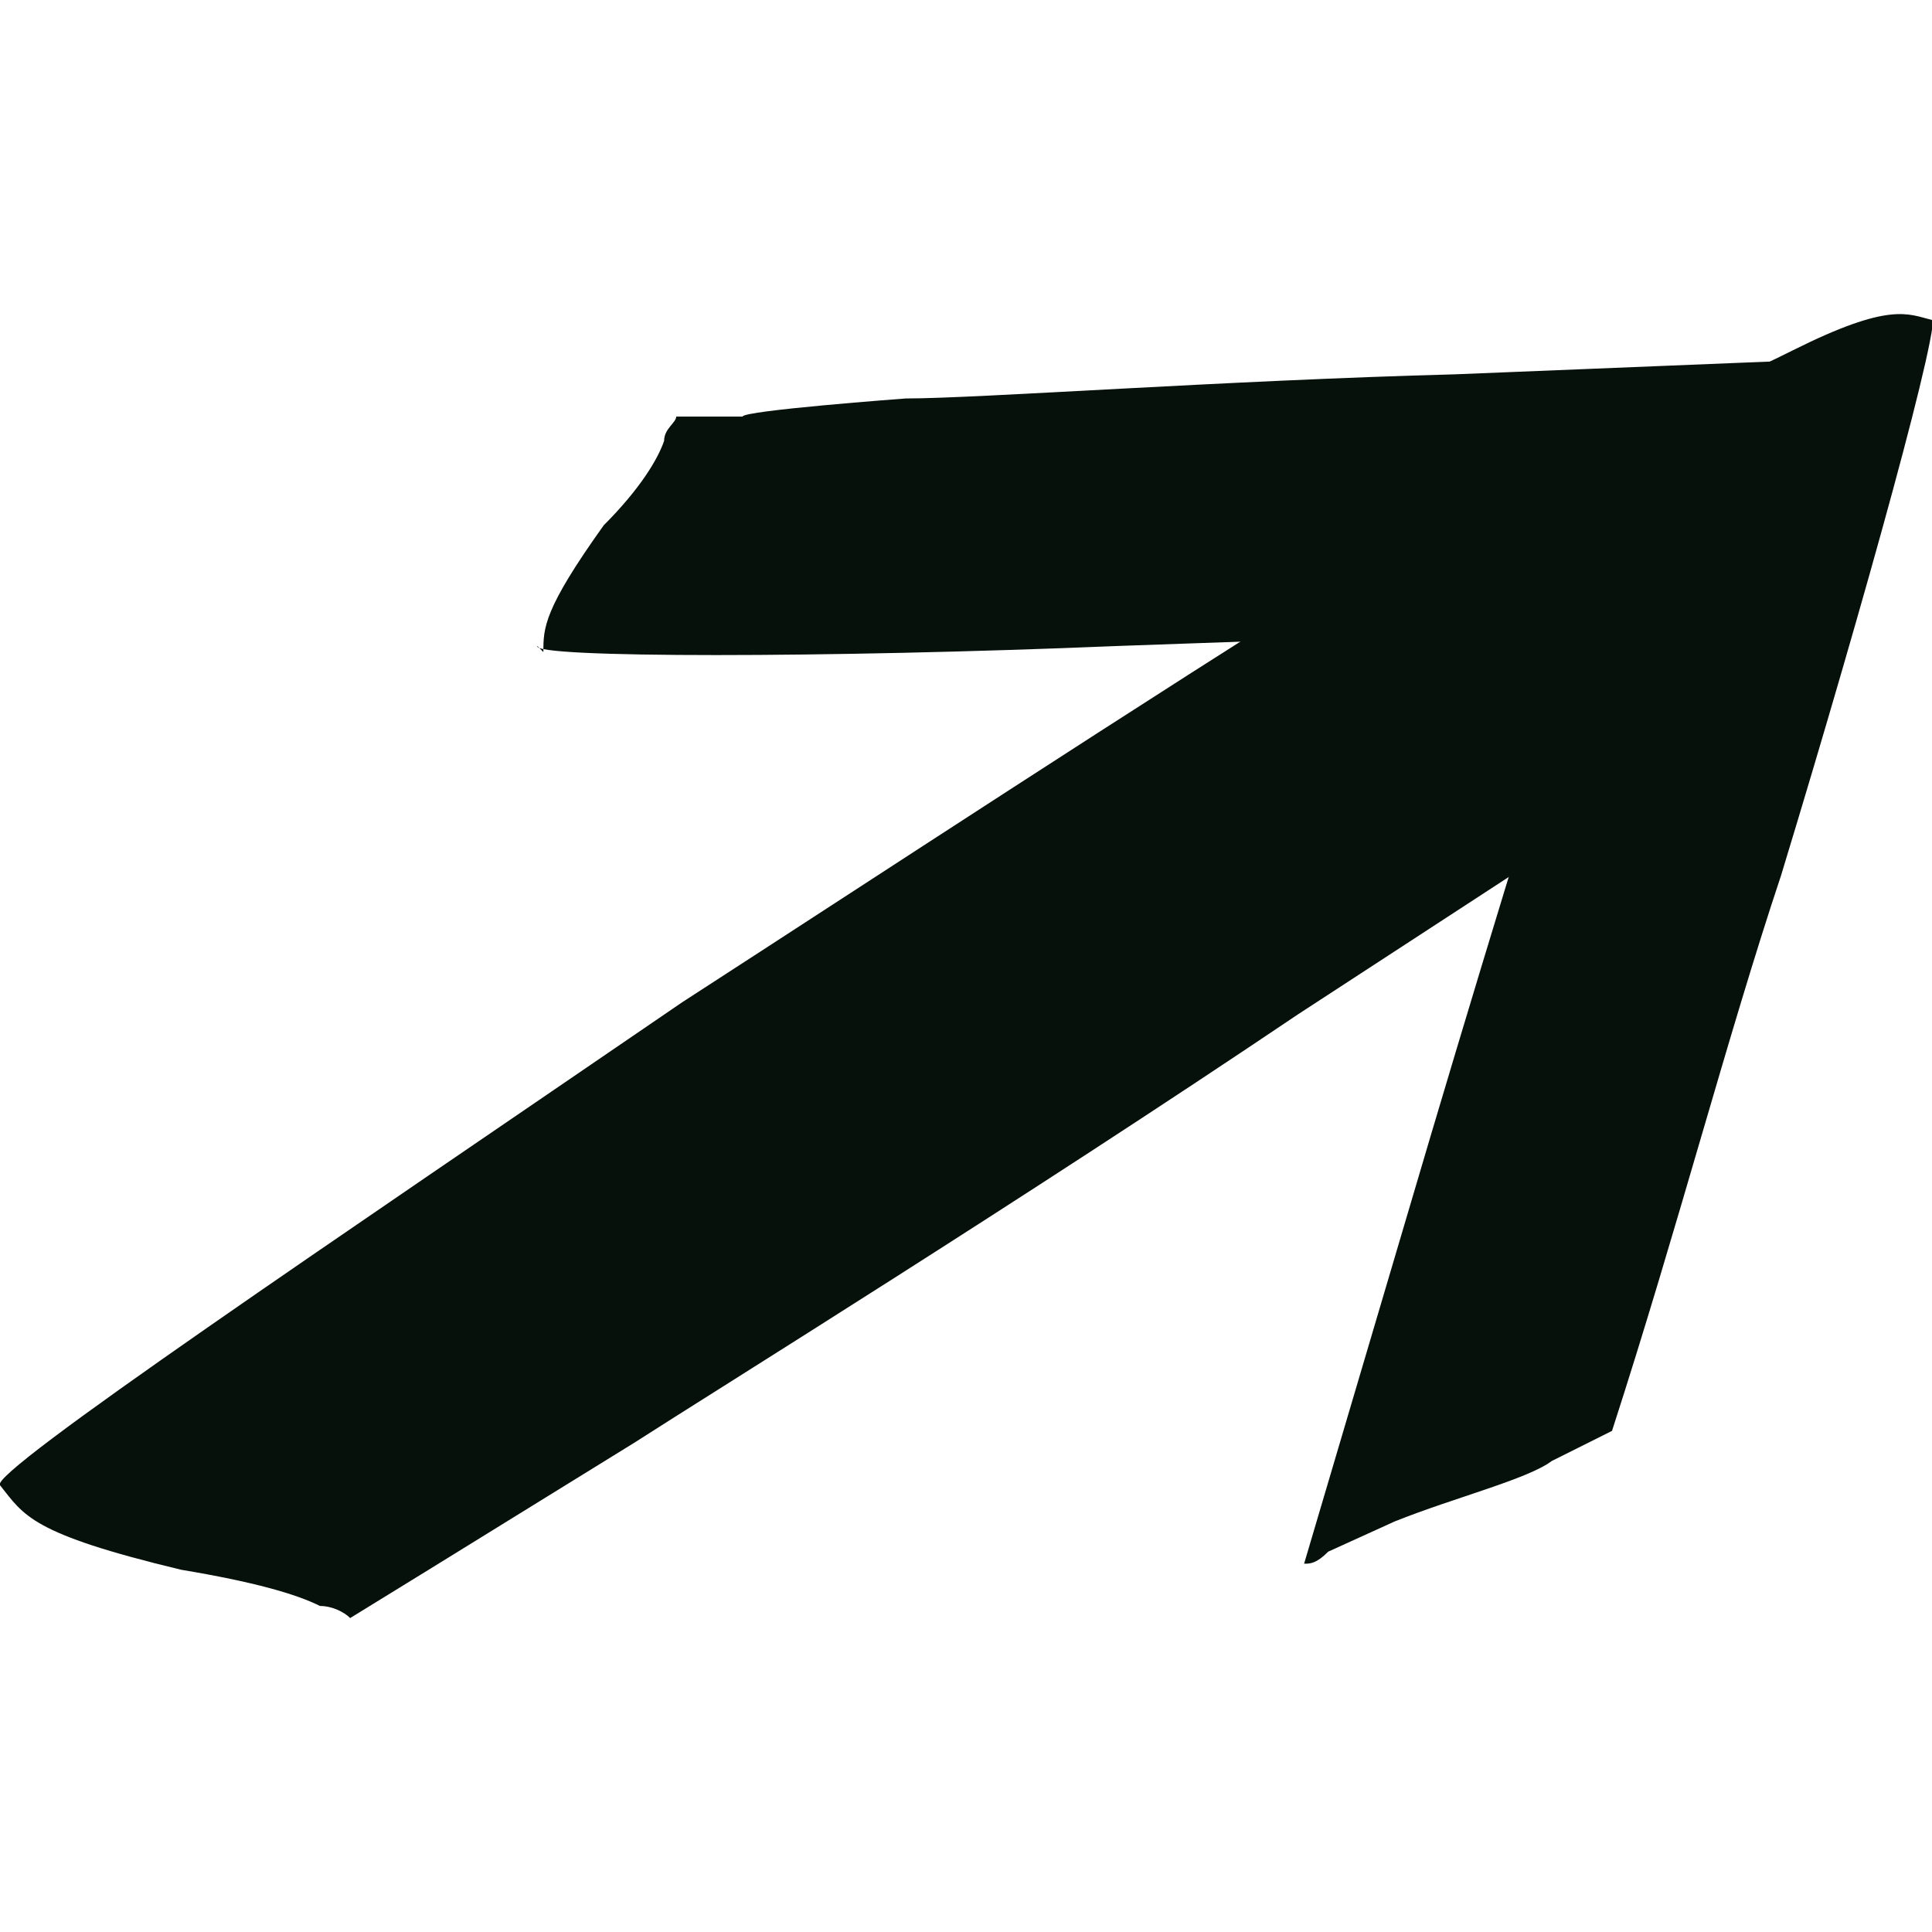
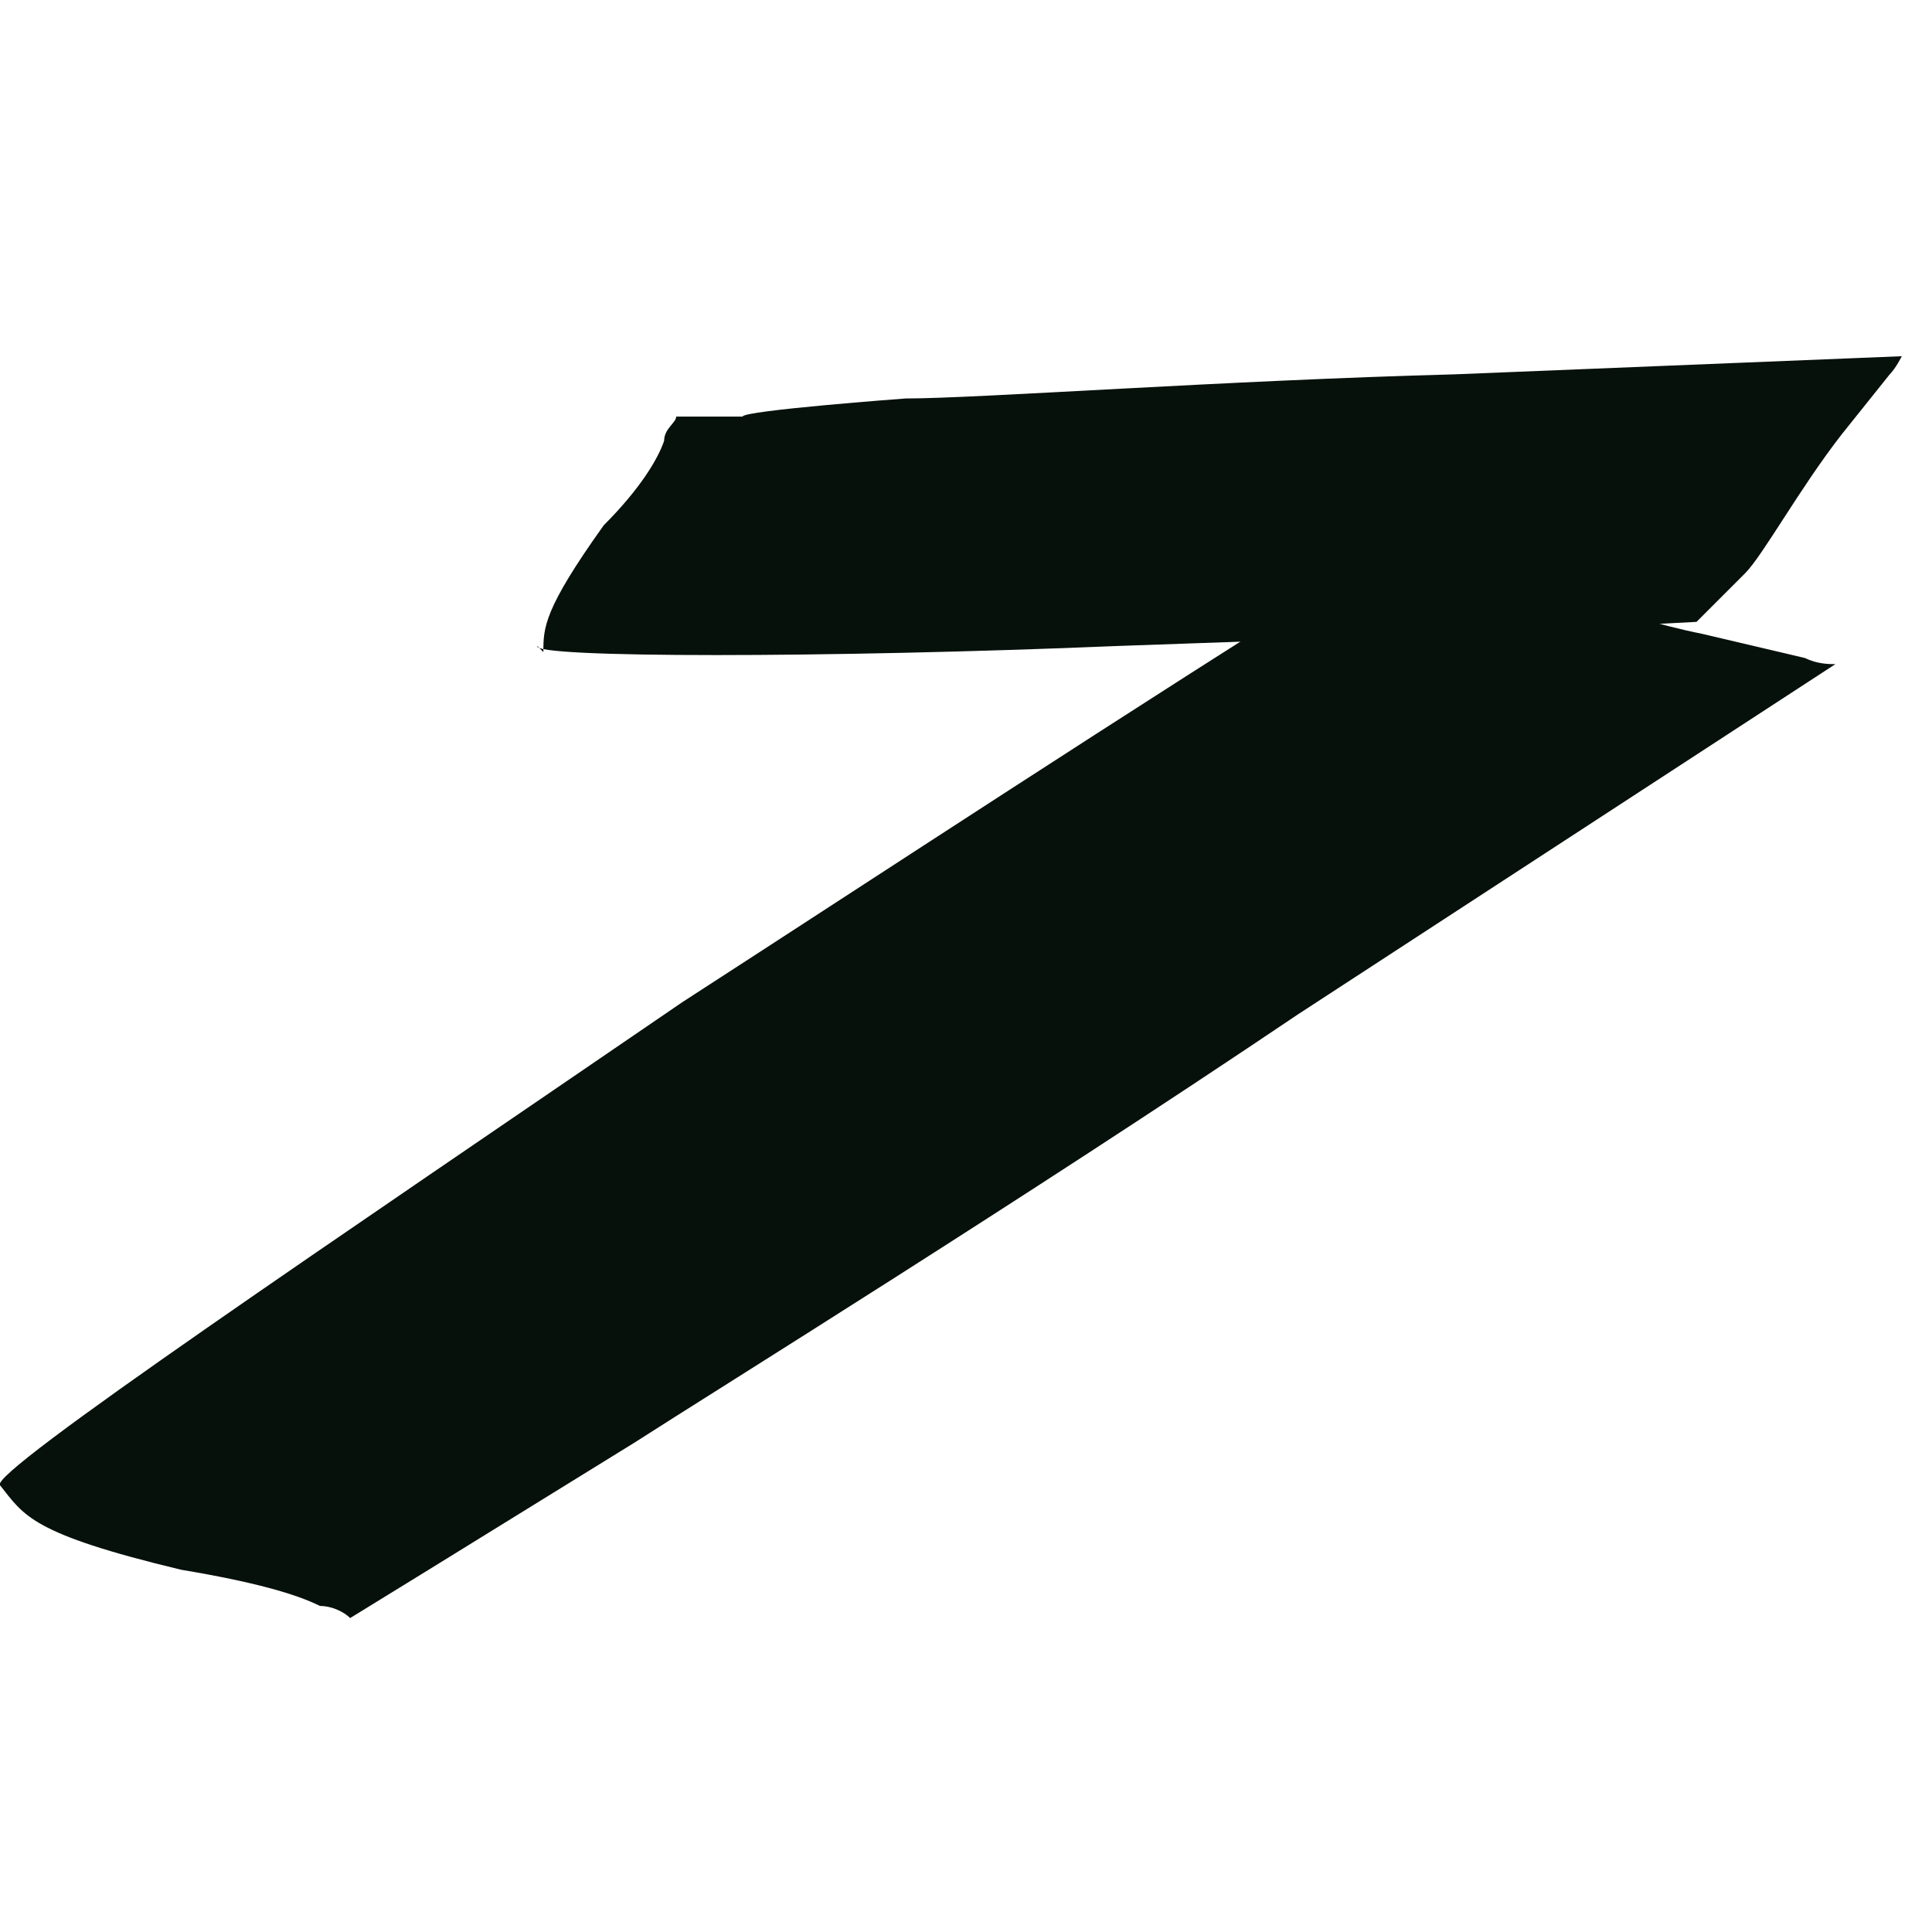
<svg xmlns="http://www.w3.org/2000/svg" id="Ebene_1" data-name="Ebene 1" version="1.1" viewBox="0 0 32 32">
  <defs>
    <style>
      .cls-1 {
        fill: #07110c;
        stroke-width: 0px;
      }
    </style>
  </defs>
  <path class="cls-1" d="M9,10.8c0-.4,0-.7,1-2.1.6-.6.9-1.1,1-1.4,0-.2.2-.3.2-.4h1.1c0-.1,2.7-.3,2.7-.3,1.2,0,5.3-.3,9.1-.4l7.4-.3c0,0-.1.2-.2.3l-.8,1c-.7.9-1.3,2-1.6,2.3l-.5.5-.3.3c-3.6.2-6.8.3-9.6.4-4.8.2-9.7.2-9.6,0Z" />
-   <path class="cls-1" d="M32,5.3c-.4-.1-.7-.3-2.3.5-.8.4-1.3.6-1.6.7-.2,0-.3,0-.4,0l-.4,1-.9,2.6c-.4,1.1-1.6,5-2.7,8.7l-2.1,7.1c.1,0,.2,0,.4-.2l1.1-.5c1-.4,2.2-.7,2.6-1l.6-.3.4-.2c1.1-3.4,1.9-6.5,2.8-9.2,1.4-4.6,2.7-9.3,2.5-9.3Z" />
  <path class="cls-1" d="M0,24.6c.4.5.5.8,3,1.4,1.2.2,1.9.4,2.3.6.2,0,.4.1.5.2l1.3-.8,3.4-2.1c1.4-.9,6.4-4,11-7.1l8.9-5.8c-.1,0-.3,0-.5-.1l-1.7-.4c-1.5-.3-3.1-1-3.8-1.1l-1-.2h-.6c-4.3,2.7-8.1,5.2-11.5,7.4C5.6,20.5-.2,24.4,0,24.6Z" />
</svg>